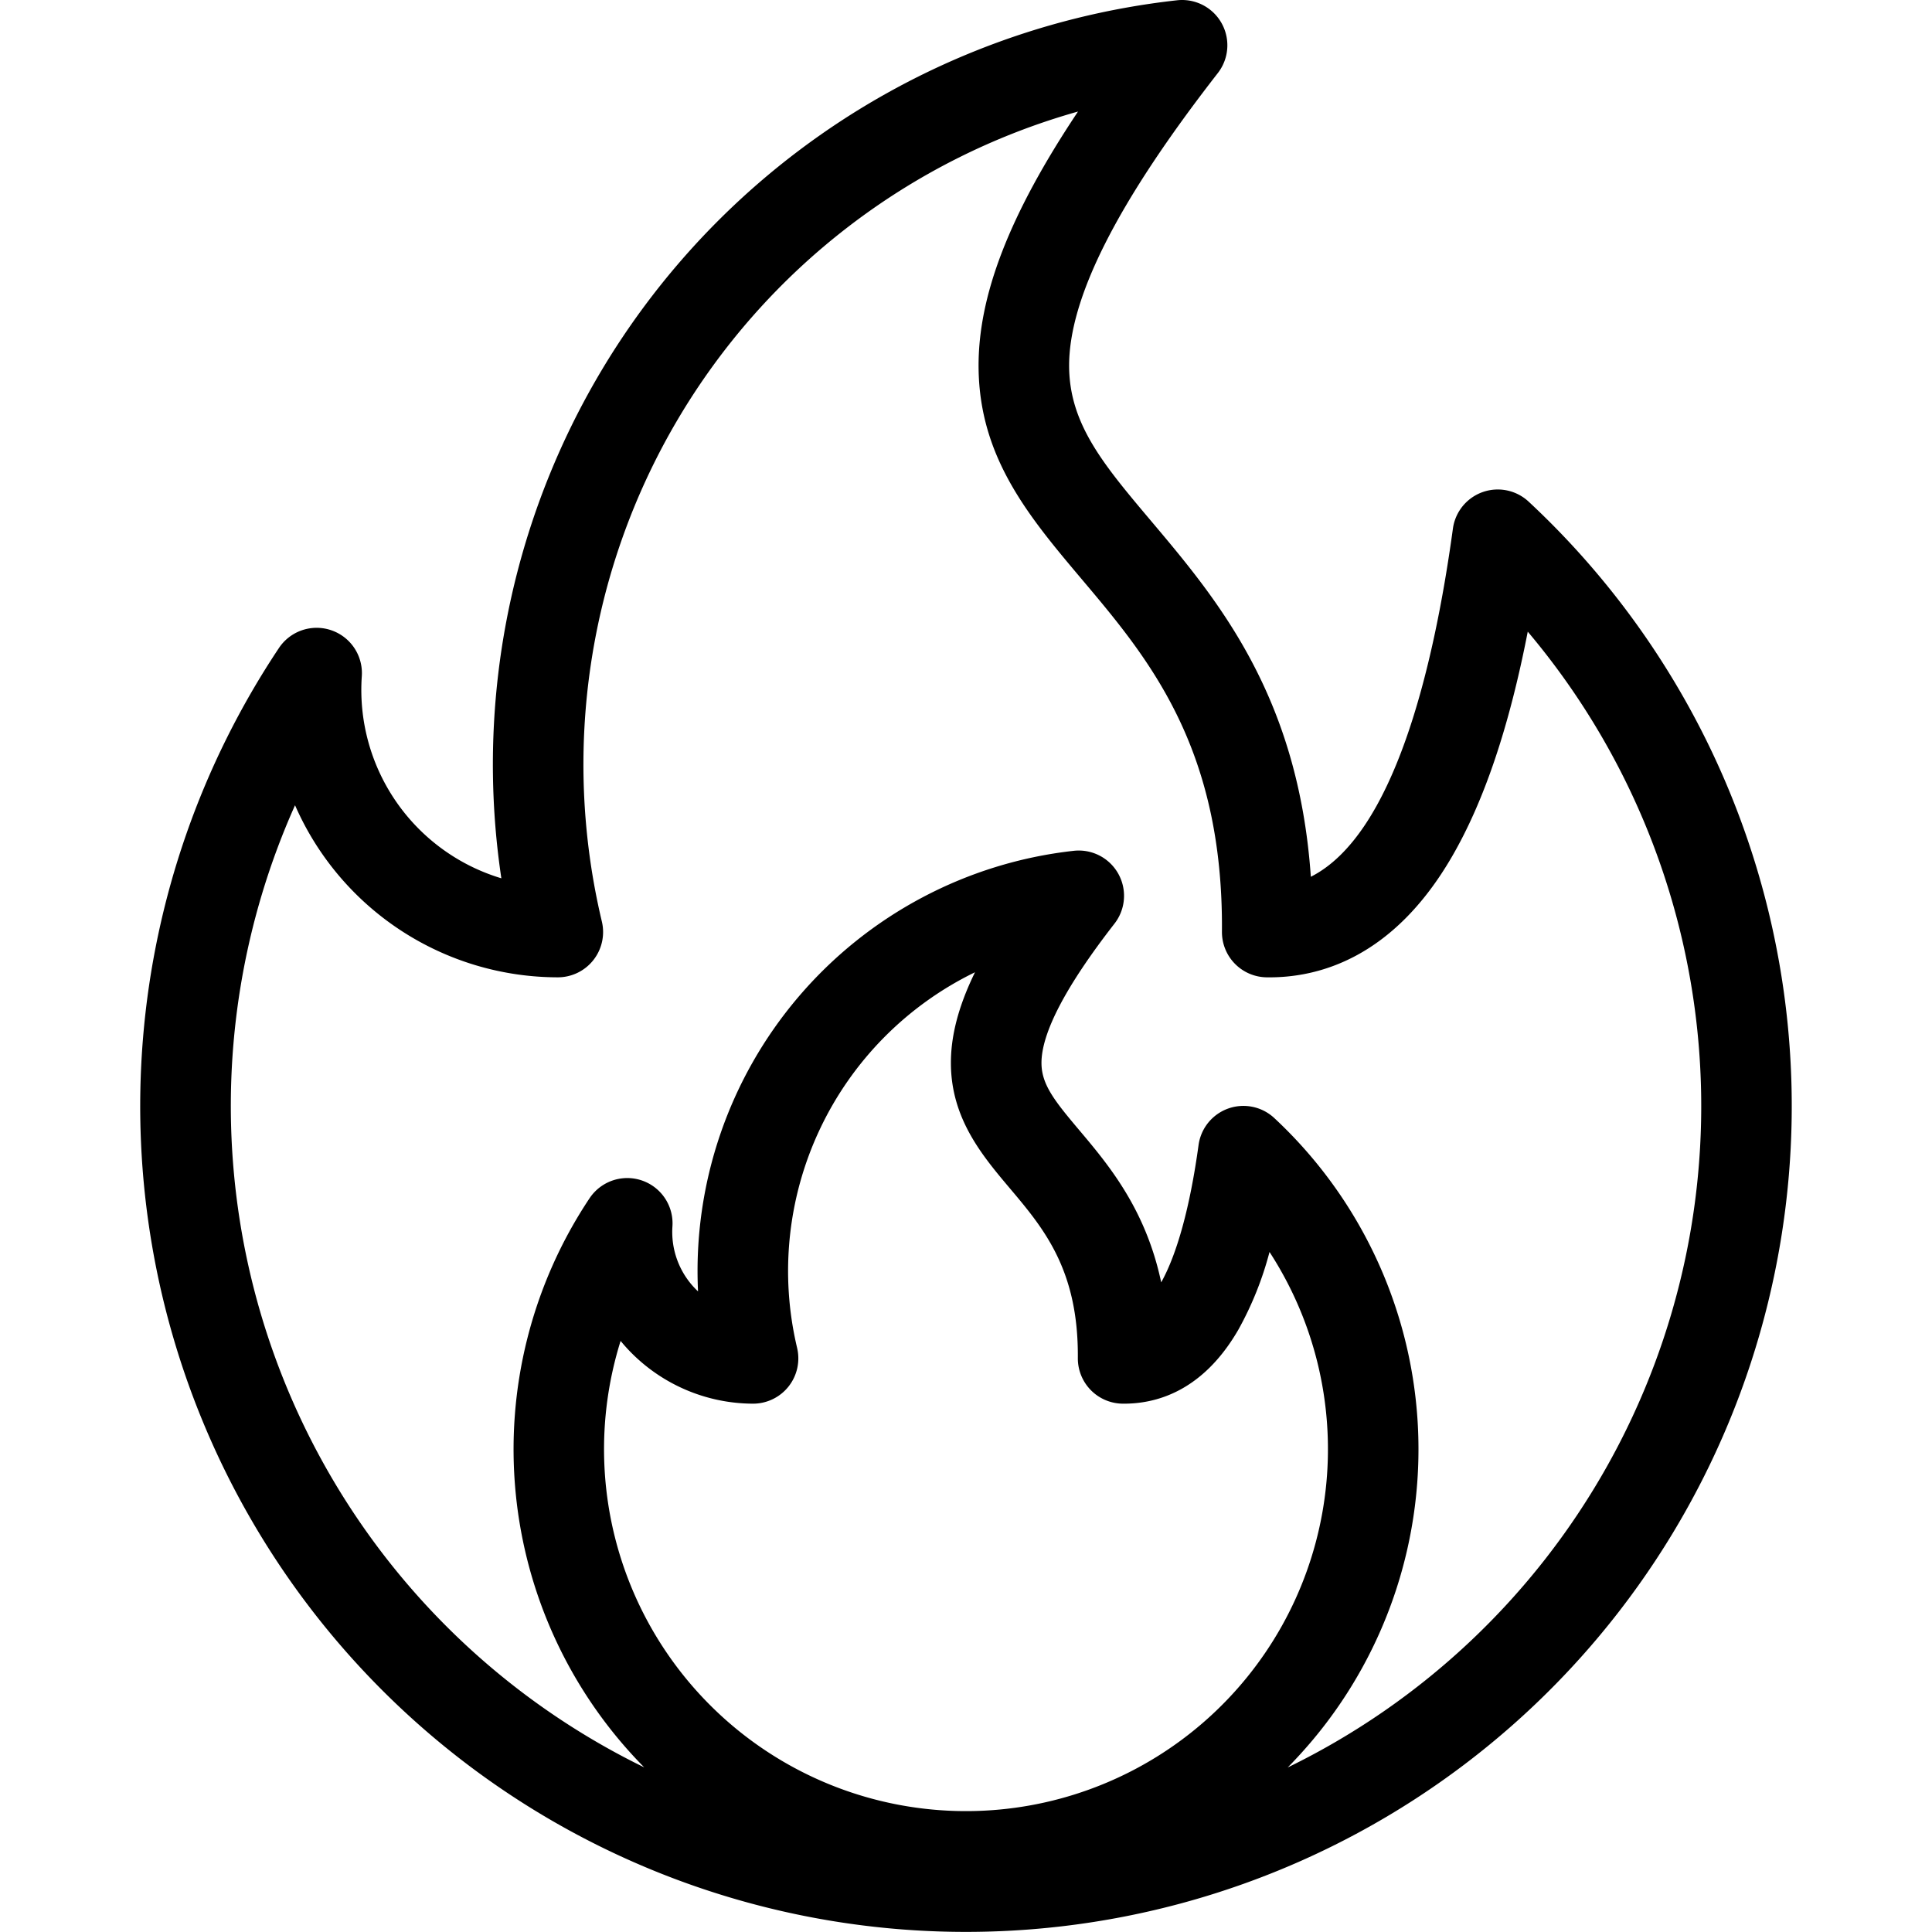
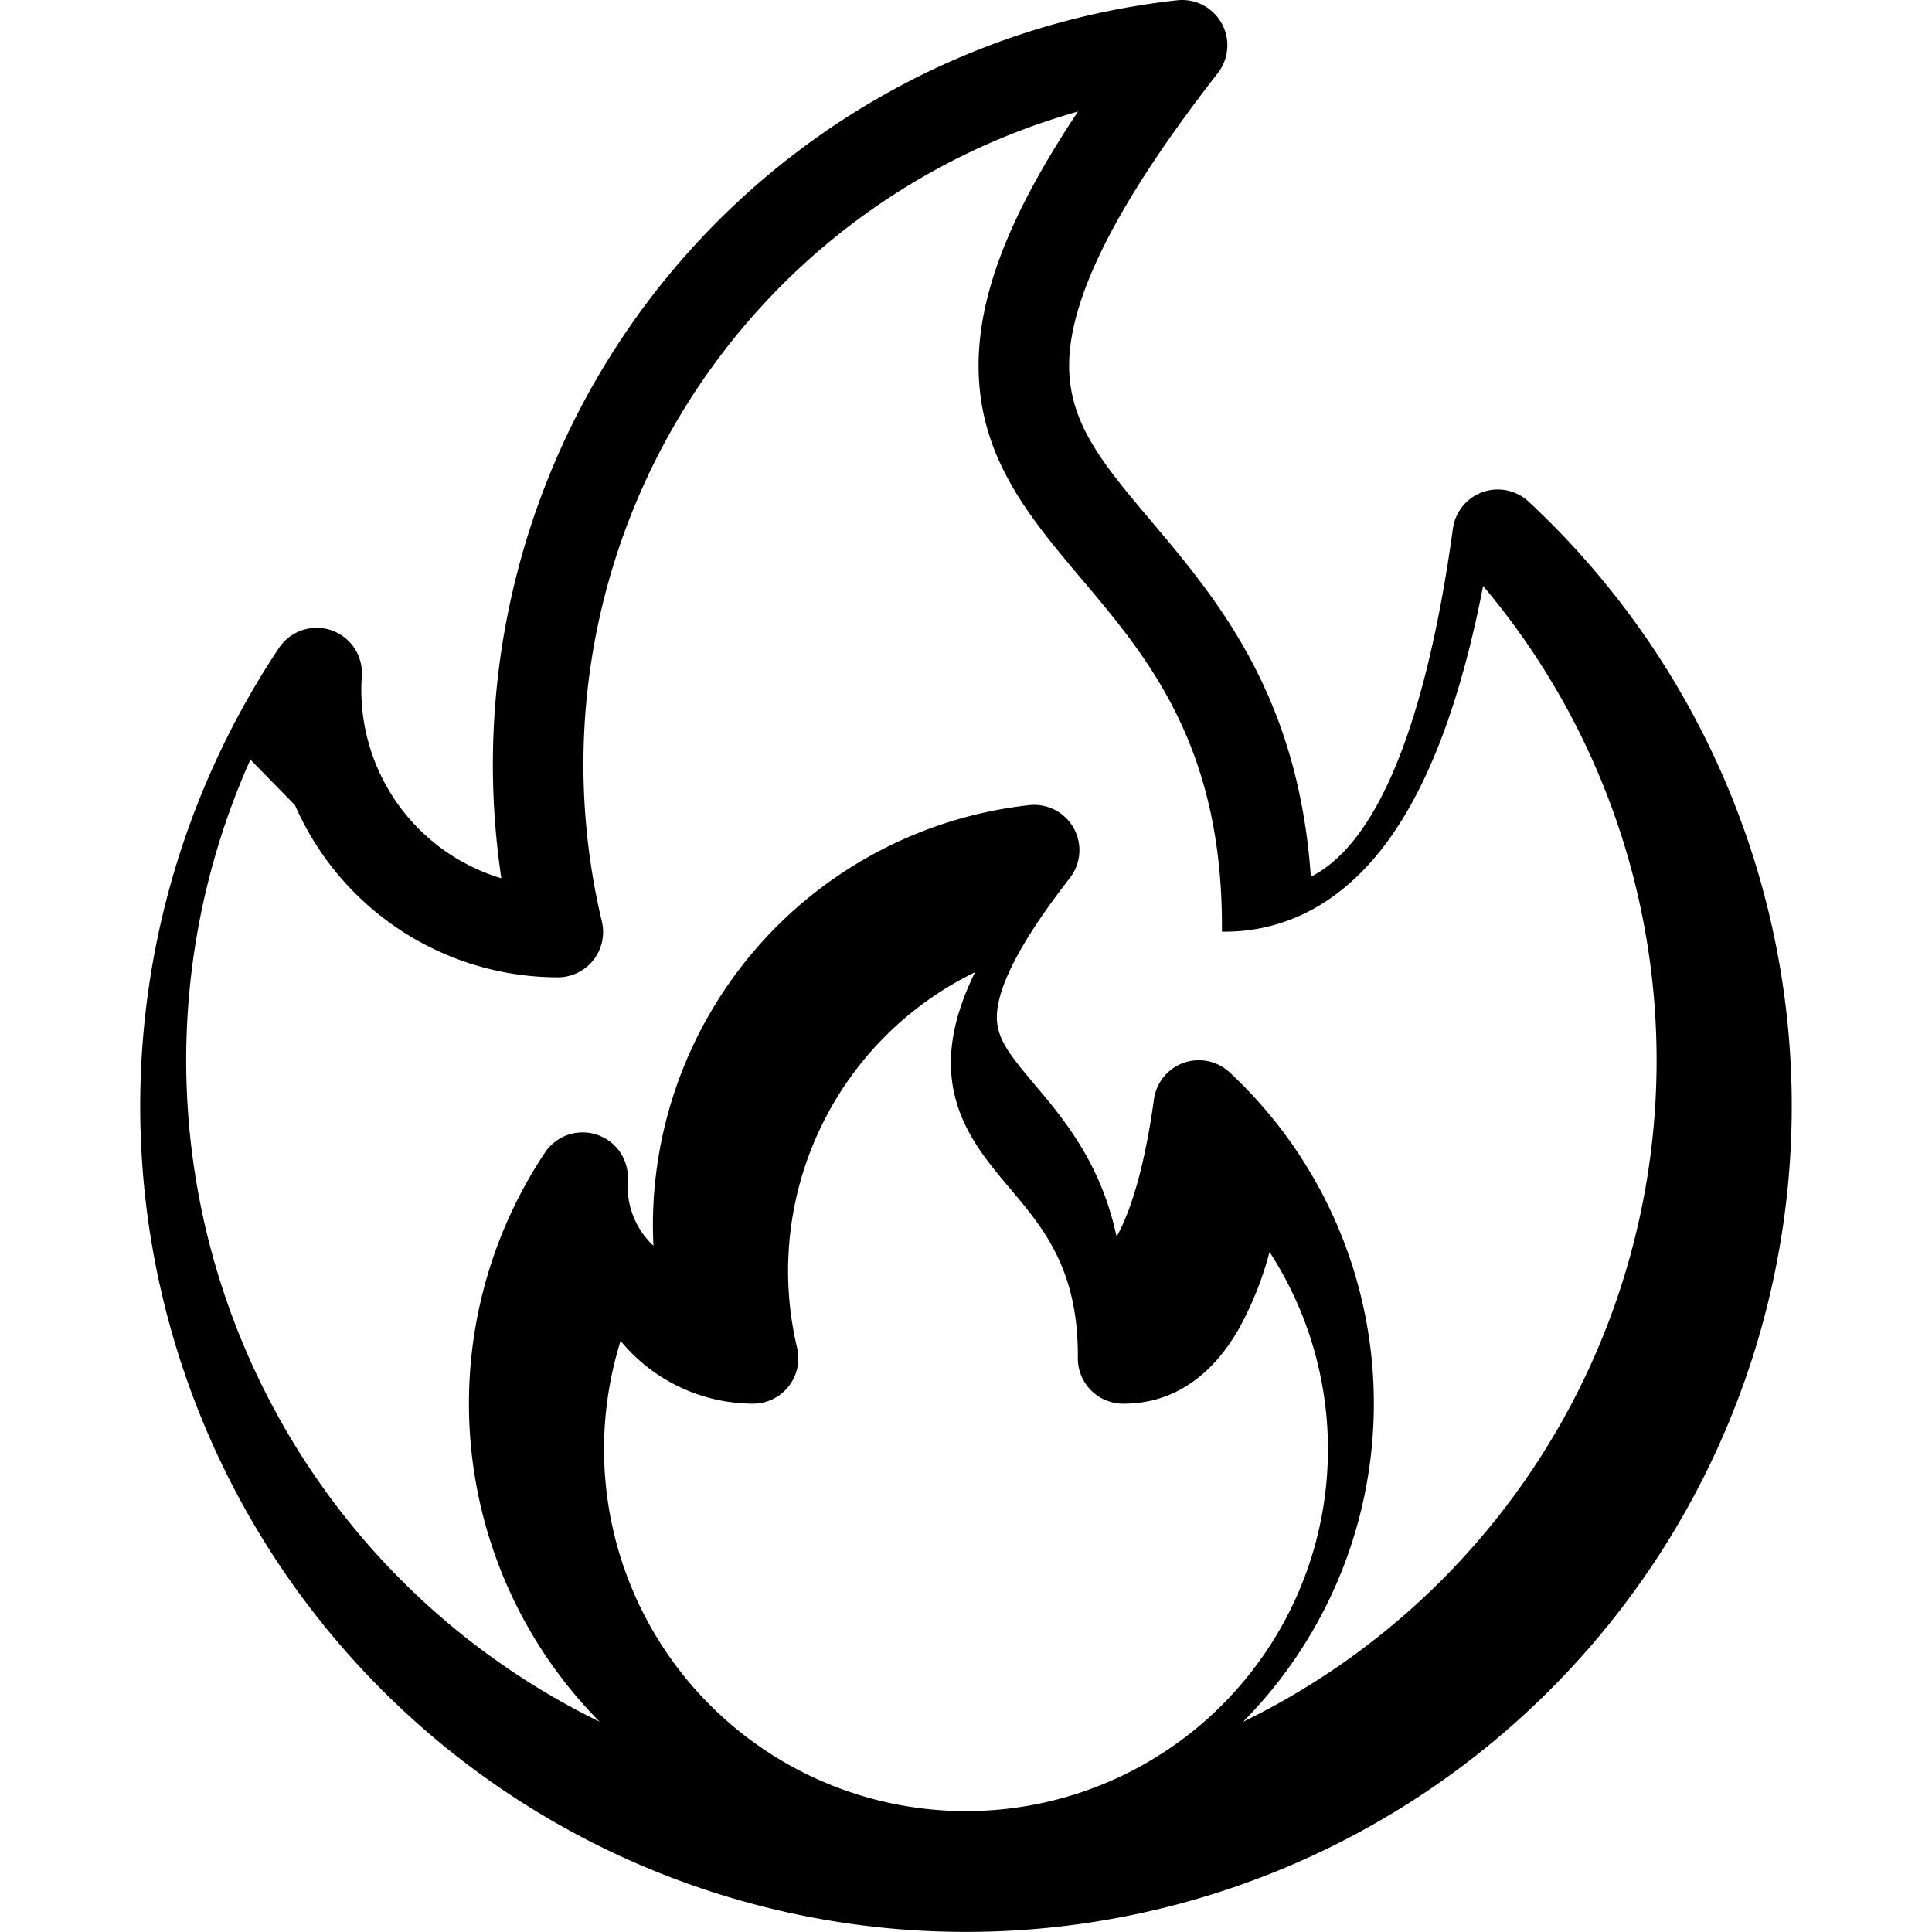
<svg xmlns="http://www.w3.org/2000/svg" id="Layer_1" height="512" viewBox="0 0 512 512" width="512" data-name="Layer 1">
-   <path d="m124.973 468.43a218.852 218.852 0 0 0 280.127-335.495 12 12 0 0 0 -20.065 7.155c-5.143 37.528-15.773 81.2-37.648 92.263-3.331-48.058-24.783-73.483-42.326-94.279-12.525-14.848-21.574-25.576-21.731-40.8-.187-18.117 12.7-43.6 39.4-77.9a12 12 0 0 0 -10.783-19.301 203.764 203.764 0 0 0 -179.083 232.686 52.142 52.142 0 0 1 -36.982-53.551 12 12 0 0 0 -21.955-7.487 218.857 218.857 0 0 0 51.046 296.709zm86.271-111.221a88.031 88.031 0 0 1 47.14-99.55c-4.421 9.045-6.46 16.993-6.384 24.409.149 14.509 8.379 24.264 15.639 32.87 8.942 10.6 18.19 21.564 18 44.954a12 12 0 0 0 11.827 12.094c8.768.111 21.17-3.161 30.67-19.53a88.315 88.315 0 0 0 8.3-20.669 95.921 95.921 0 1 1 -171.969 23.57q.9 1.1 1.879 2.15a45.638 45.638 0 0 0 33.2 14.48h.02a12 12 0 0 0 11.674-14.778zm-133.055-143.809a76.073 76.073 0 0 0 69.621 45.6h.02a12 12 0 0 0 11.67-14.78 179.761 179.761 0 0 1 126.185-214.662c-18.285 27.4-26.545 48.964-26.35 67.963.246 23.855 13.429 39.482 27.386 56.028 17.579 20.834 37.494 44.451 37.107 93.351a12 12 0 0 0 11.827 12.1c13.838.211 33.576-5.184 49.116-31.96 8.542-14.717 15.172-34.359 20.1-59.644a194.935 194.935 0 0 1 -63.618 301q3.521-3.565 6.792-7.476a119.911 119.911 0 0 0 -10.352-164.63 12 12 0 0 0 -20.063 7.155c-2.244 16.372-5.7 28.863-9.9 36.395-4.113-19.468-14.02-31.213-21.743-40.369-6.521-7.73-9.926-12.025-9.984-17.642-.082-7.99 6.427-20.457 19.346-37.055a12 12 0 0 0 -10.791-19.3 112.036 112.036 0 0 0 -99.57 116.755q-.555-.518-1.075-1.075a21.554 21.554 0 0 1 -5.712-16.127 12 12 0 0 0 -21.955-7.488 119.936 119.936 0 0 0 14.472 150.826 195.019 195.019 0 0 1 -92.529-254.965z" />
+   <path d="m124.973 468.43a218.852 218.852 0 0 0 280.127-335.495 12 12 0 0 0 -20.065 7.155c-5.143 37.528-15.773 81.2-37.648 92.263-3.331-48.058-24.783-73.483-42.326-94.279-12.525-14.848-21.574-25.576-21.731-40.8-.187-18.117 12.7-43.6 39.4-77.9a12 12 0 0 0 -10.783-19.301 203.764 203.764 0 0 0 -179.083 232.686 52.142 52.142 0 0 1 -36.982-53.551 12 12 0 0 0 -21.955-7.487 218.857 218.857 0 0 0 51.046 296.709zm86.271-111.221a88.031 88.031 0 0 1 47.14-99.55c-4.421 9.045-6.46 16.993-6.384 24.409.149 14.509 8.379 24.264 15.639 32.87 8.942 10.6 18.19 21.564 18 44.954a12 12 0 0 0 11.827 12.094c8.768.111 21.17-3.161 30.67-19.53a88.315 88.315 0 0 0 8.3-20.669 95.921 95.921 0 1 1 -171.969 23.57q.9 1.1 1.879 2.15a45.638 45.638 0 0 0 33.2 14.48h.02a12 12 0 0 0 11.674-14.778zm-133.055-143.809a76.073 76.073 0 0 0 69.621 45.6h.02a12 12 0 0 0 11.67-14.78 179.761 179.761 0 0 1 126.185-214.662c-18.285 27.4-26.545 48.964-26.35 67.963.246 23.855 13.429 39.482 27.386 56.028 17.579 20.834 37.494 44.451 37.107 93.351c13.838.211 33.576-5.184 49.116-31.96 8.542-14.717 15.172-34.359 20.1-59.644a194.935 194.935 0 0 1 -63.618 301q3.521-3.565 6.792-7.476a119.911 119.911 0 0 0 -10.352-164.63 12 12 0 0 0 -20.063 7.155c-2.244 16.372-5.7 28.863-9.9 36.395-4.113-19.468-14.02-31.213-21.743-40.369-6.521-7.73-9.926-12.025-9.984-17.642-.082-7.99 6.427-20.457 19.346-37.055a12 12 0 0 0 -10.791-19.3 112.036 112.036 0 0 0 -99.57 116.755q-.555-.518-1.075-1.075a21.554 21.554 0 0 1 -5.712-16.127 12 12 0 0 0 -21.955-7.488 119.936 119.936 0 0 0 14.472 150.826 195.019 195.019 0 0 1 -92.529-254.965z" />
</svg>